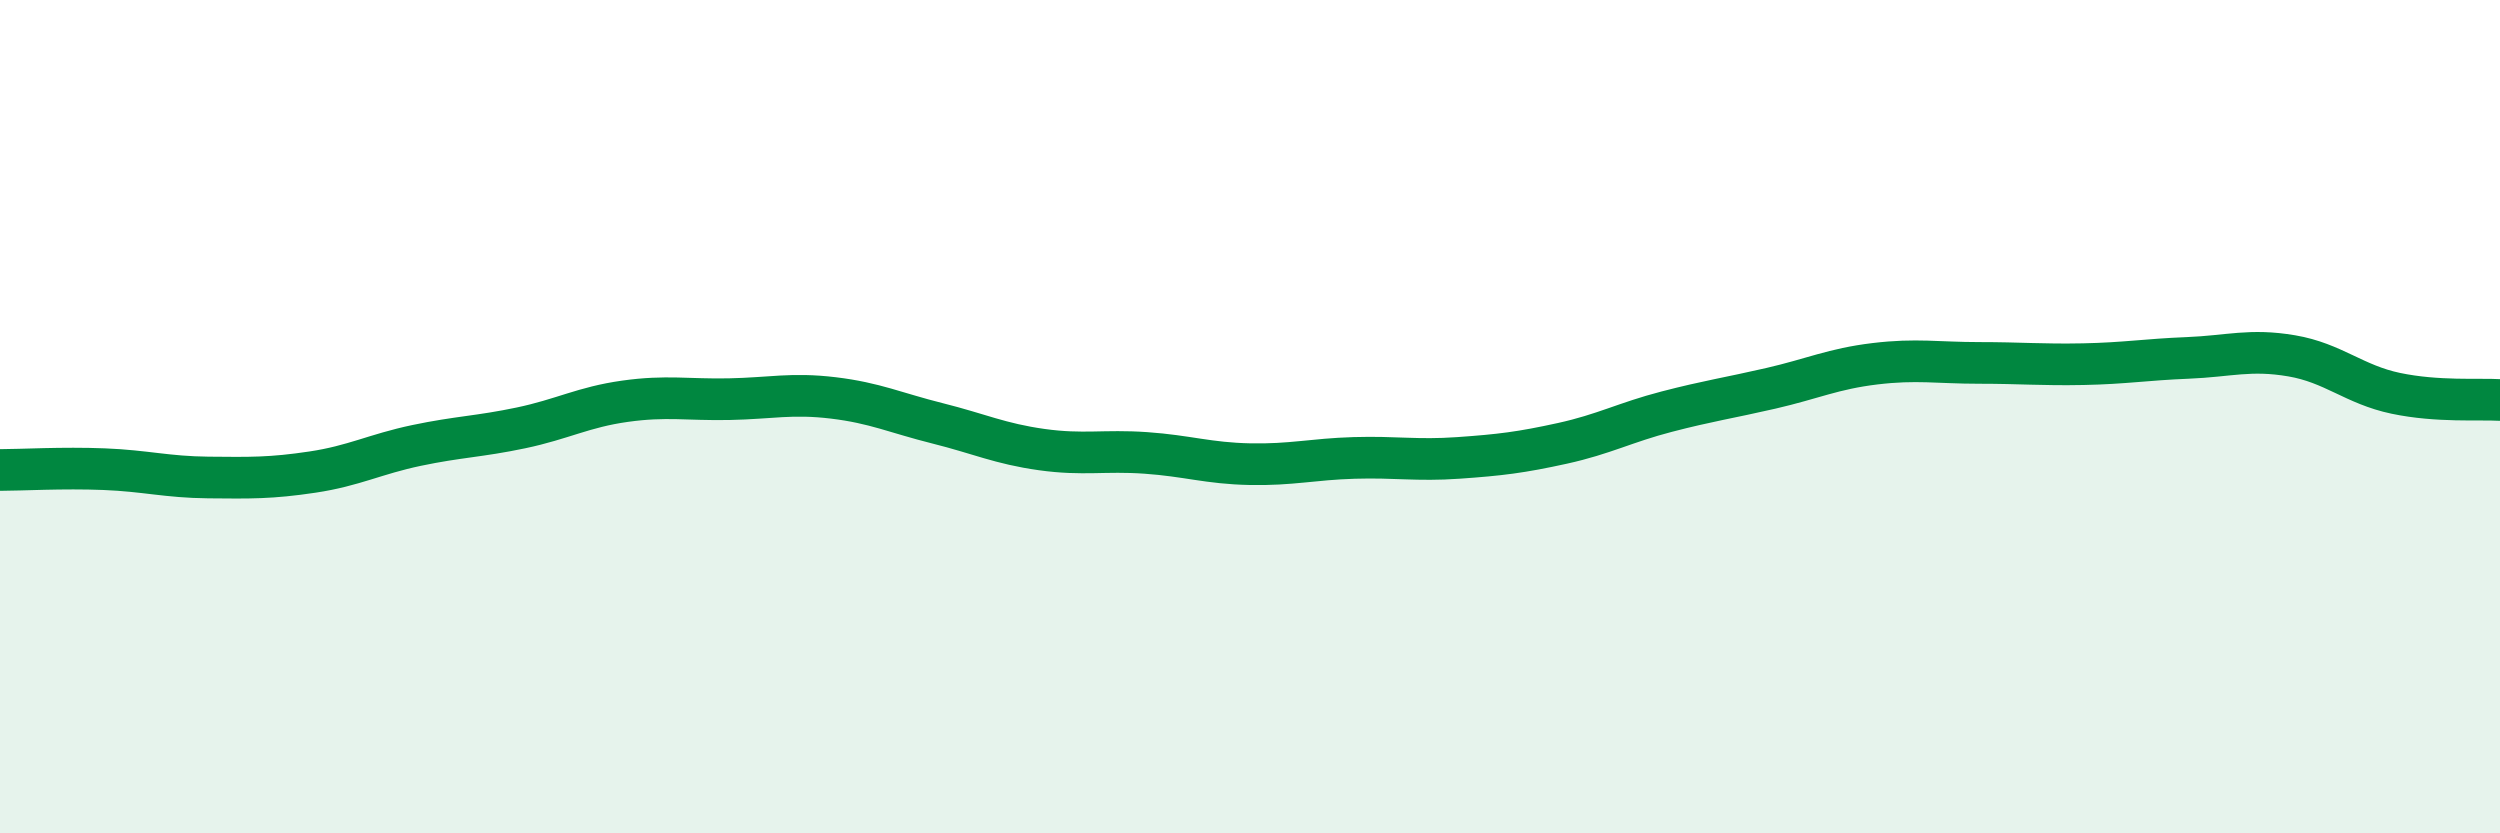
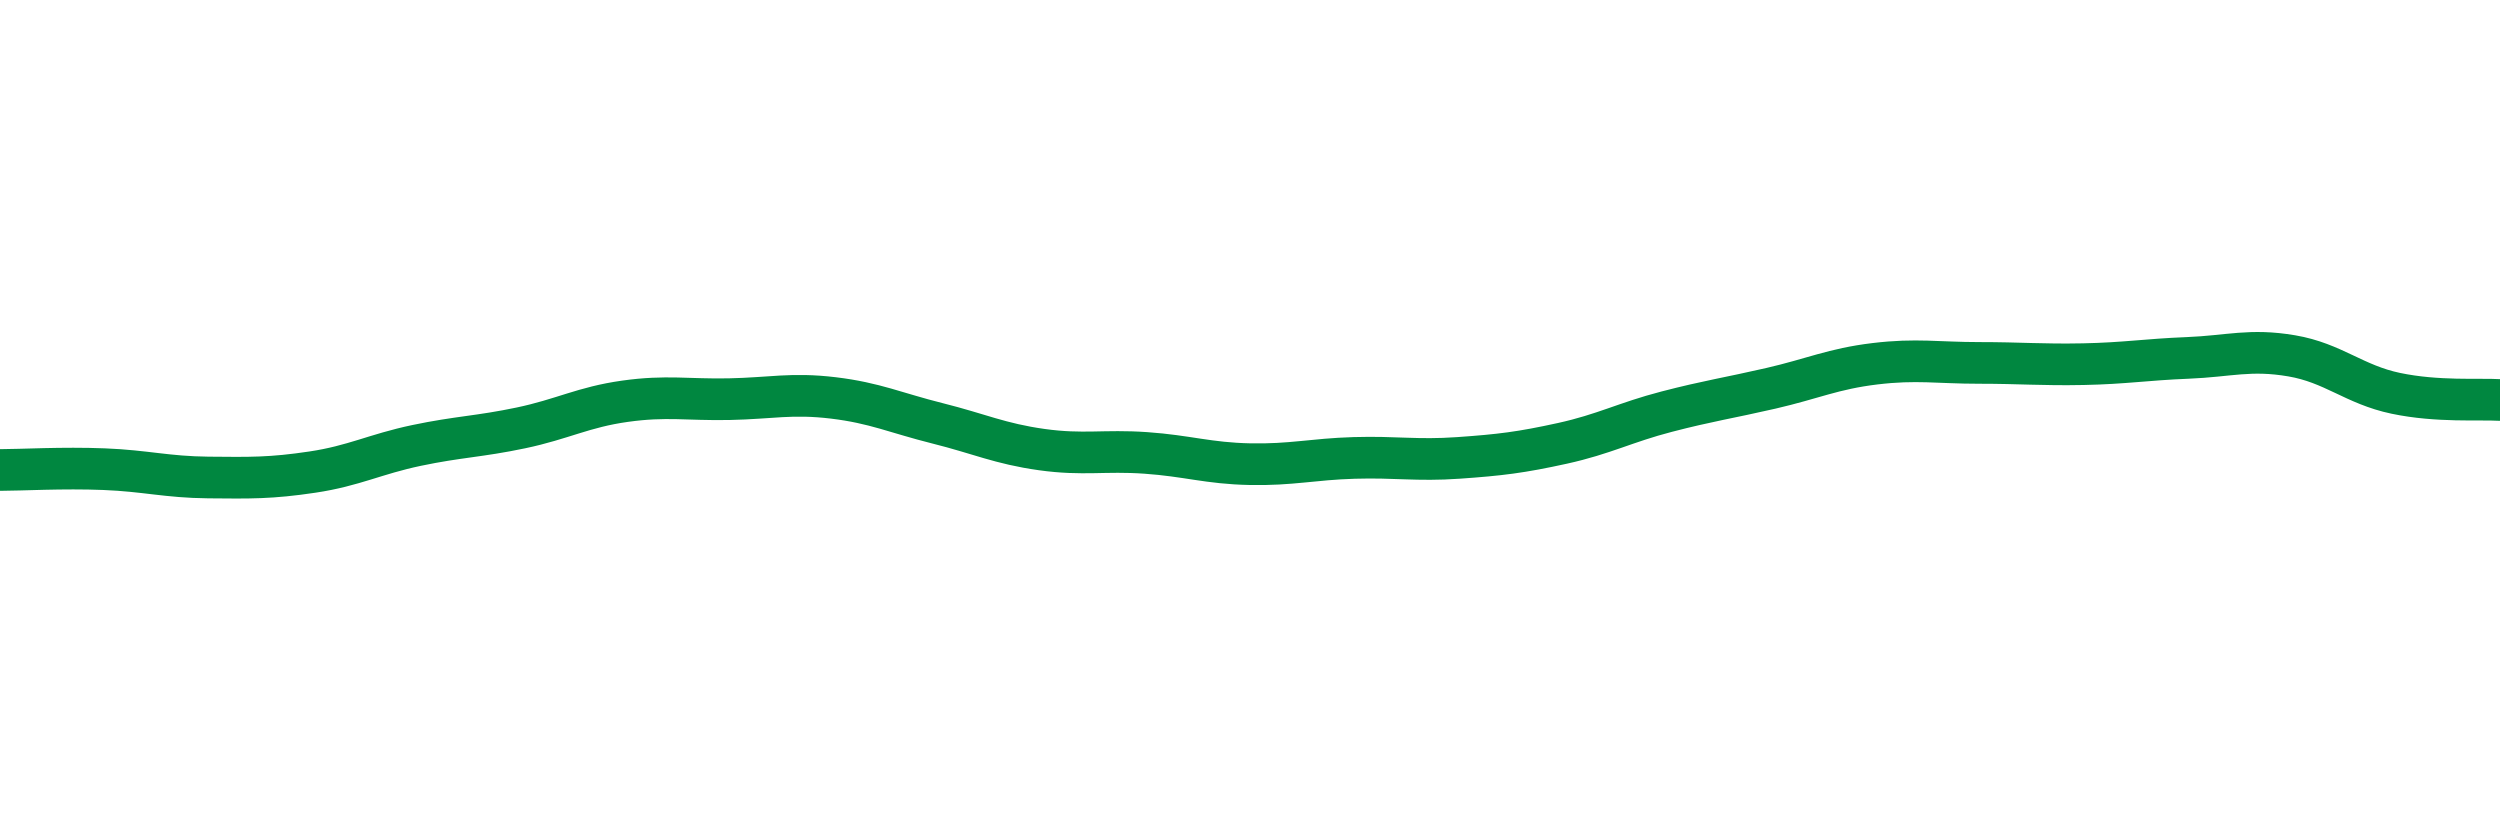
<svg xmlns="http://www.w3.org/2000/svg" width="60" height="20" viewBox="0 0 60 20">
-   <path d="M 0,11.28 C 0.5,11.28 1.5,11.22 2.5,11.26 C 3.5,11.3 4,11.45 5,11.46 C 6,11.47 6.5,11.48 7.5,11.33 C 8.5,11.18 9,10.9 10,10.69 C 11,10.48 11.5,10.48 12.5,10.27 C 13.5,10.06 14,9.77 15,9.63 C 16,9.49 16.5,9.6 17.5,9.58 C 18.5,9.56 19,9.43 20,9.55 C 21,9.67 21.5,9.91 22.5,10.16 C 23.5,10.41 24,10.65 25,10.79 C 26,10.93 26.5,10.8 27.5,10.87 C 28.5,10.94 29,11.12 30,11.14 C 31,11.16 31.5,11.02 32.5,10.99 C 33.5,10.96 34,11.06 35,10.99 C 36,10.92 36.5,10.86 37.5,10.64 C 38.5,10.42 39,10.14 40,9.88 C 41,9.62 41.5,9.55 42.5,9.32 C 43.5,9.09 44,8.85 45,8.73 C 46,8.61 46.5,8.71 47.5,8.71 C 48.5,8.71 49,8.76 50,8.74 C 51,8.72 51.5,8.63 52.5,8.59 C 53.5,8.55 54,8.37 55,8.54 C 56,8.71 56.5,9.23 57.5,9.44 C 58.5,9.65 59.5,9.57 60,9.6L60 20L0 20Z" fill="#008740" opacity="0.1" stroke-linecap="round" stroke-linejoin="round" />
  <path d="M 0,11.28 C 0.5,11.28 1.5,11.22 2.5,11.26 C 3.5,11.3 4,11.45 5,11.46 C 6,11.47 6.5,11.48 7.5,11.33 C 8.5,11.18 9,10.9 10,10.69 C 11,10.48 11.5,10.48 12.5,10.27 C 13.5,10.06 14,9.77 15,9.63 C 16,9.49 16.5,9.6 17.5,9.58 C 18.5,9.56 19,9.43 20,9.55 C 21,9.67 21.5,9.91 22.5,10.16 C 23.5,10.41 24,10.65 25,10.79 C 26,10.93 26.5,10.8 27.5,10.87 C 28.5,10.94 29,11.12 30,11.14 C 31,11.16 31.5,11.02 32.5,10.99 C 33.5,10.96 34,11.06 35,10.99 C 36,10.92 36.5,10.86 37.5,10.64 C 38.5,10.42 39,10.14 40,9.88 C 41,9.62 41.5,9.55 42.5,9.32 C 43.5,9.09 44,8.85 45,8.73 C 46,8.61 46.5,8.71 47.5,8.71 C 48.5,8.71 49,8.76 50,8.74 C 51,8.72 51.5,8.63 52.5,8.59 C 53.5,8.55 54,8.37 55,8.54 C 56,8.71 56.5,9.23 57.5,9.44 C 58.5,9.65 59.5,9.57 60,9.6" stroke="#008740" stroke-width="1" fill="none" stroke-linecap="round" stroke-linejoin="round" />
</svg>